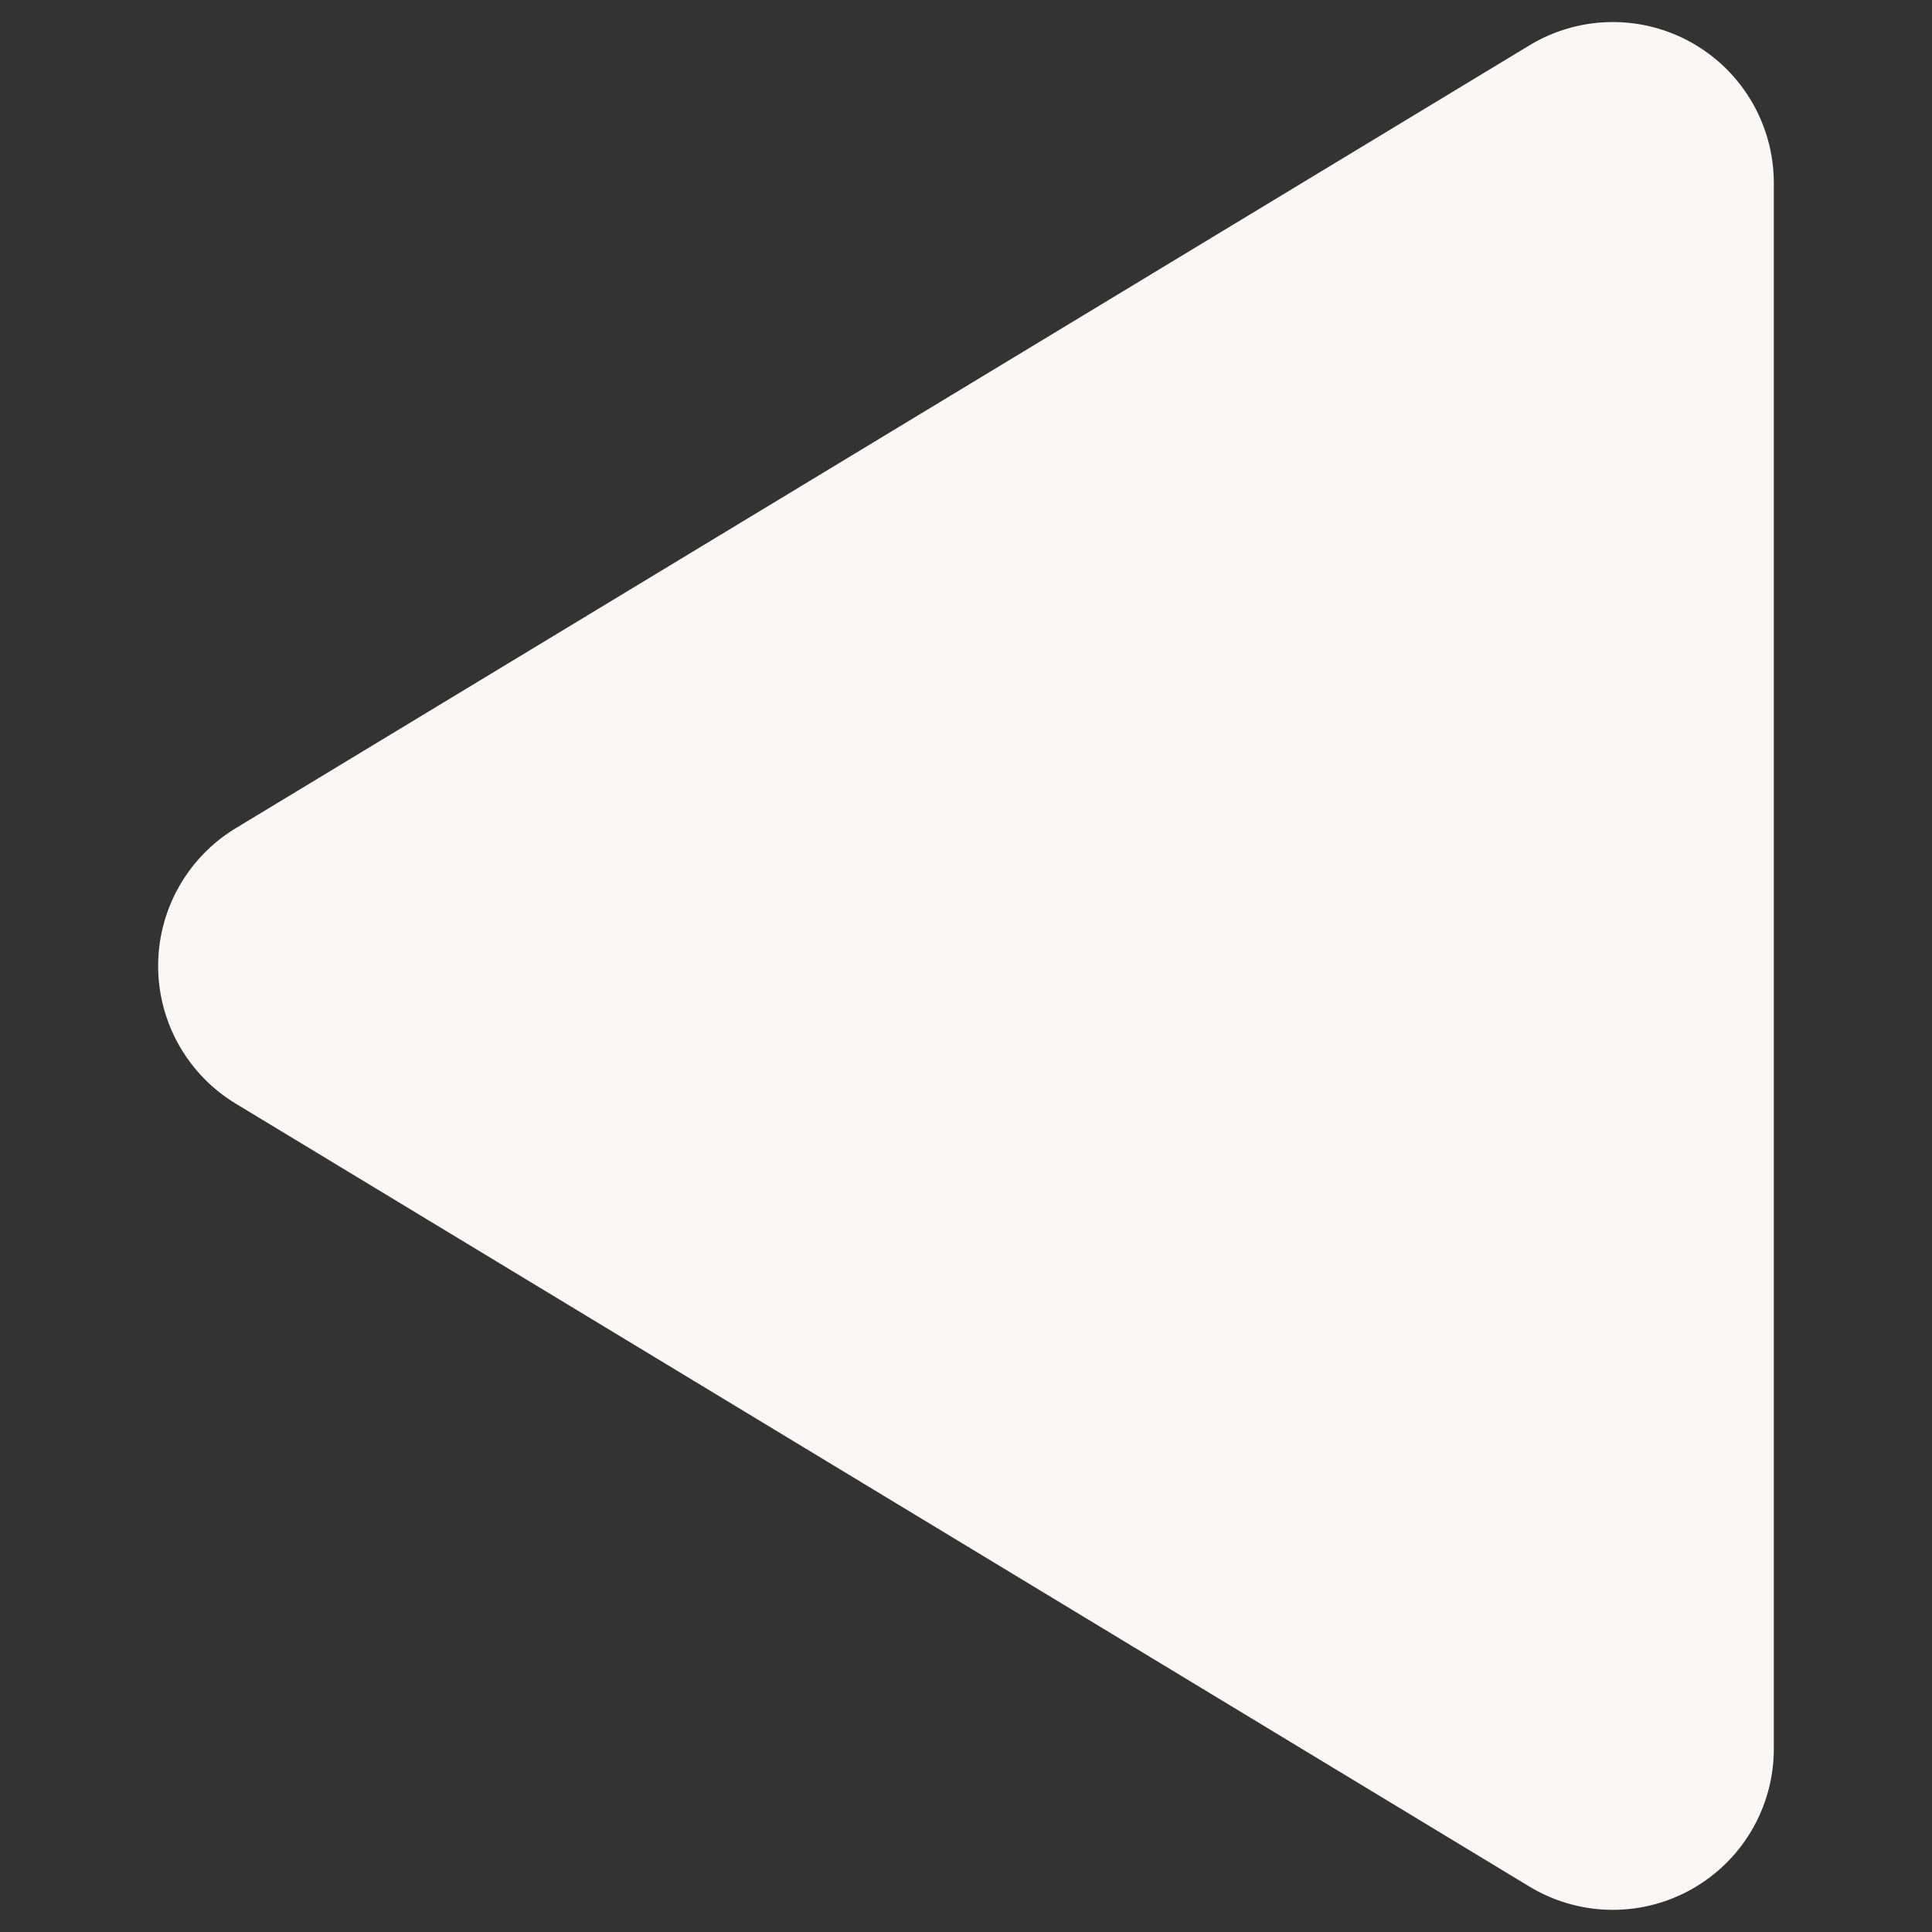
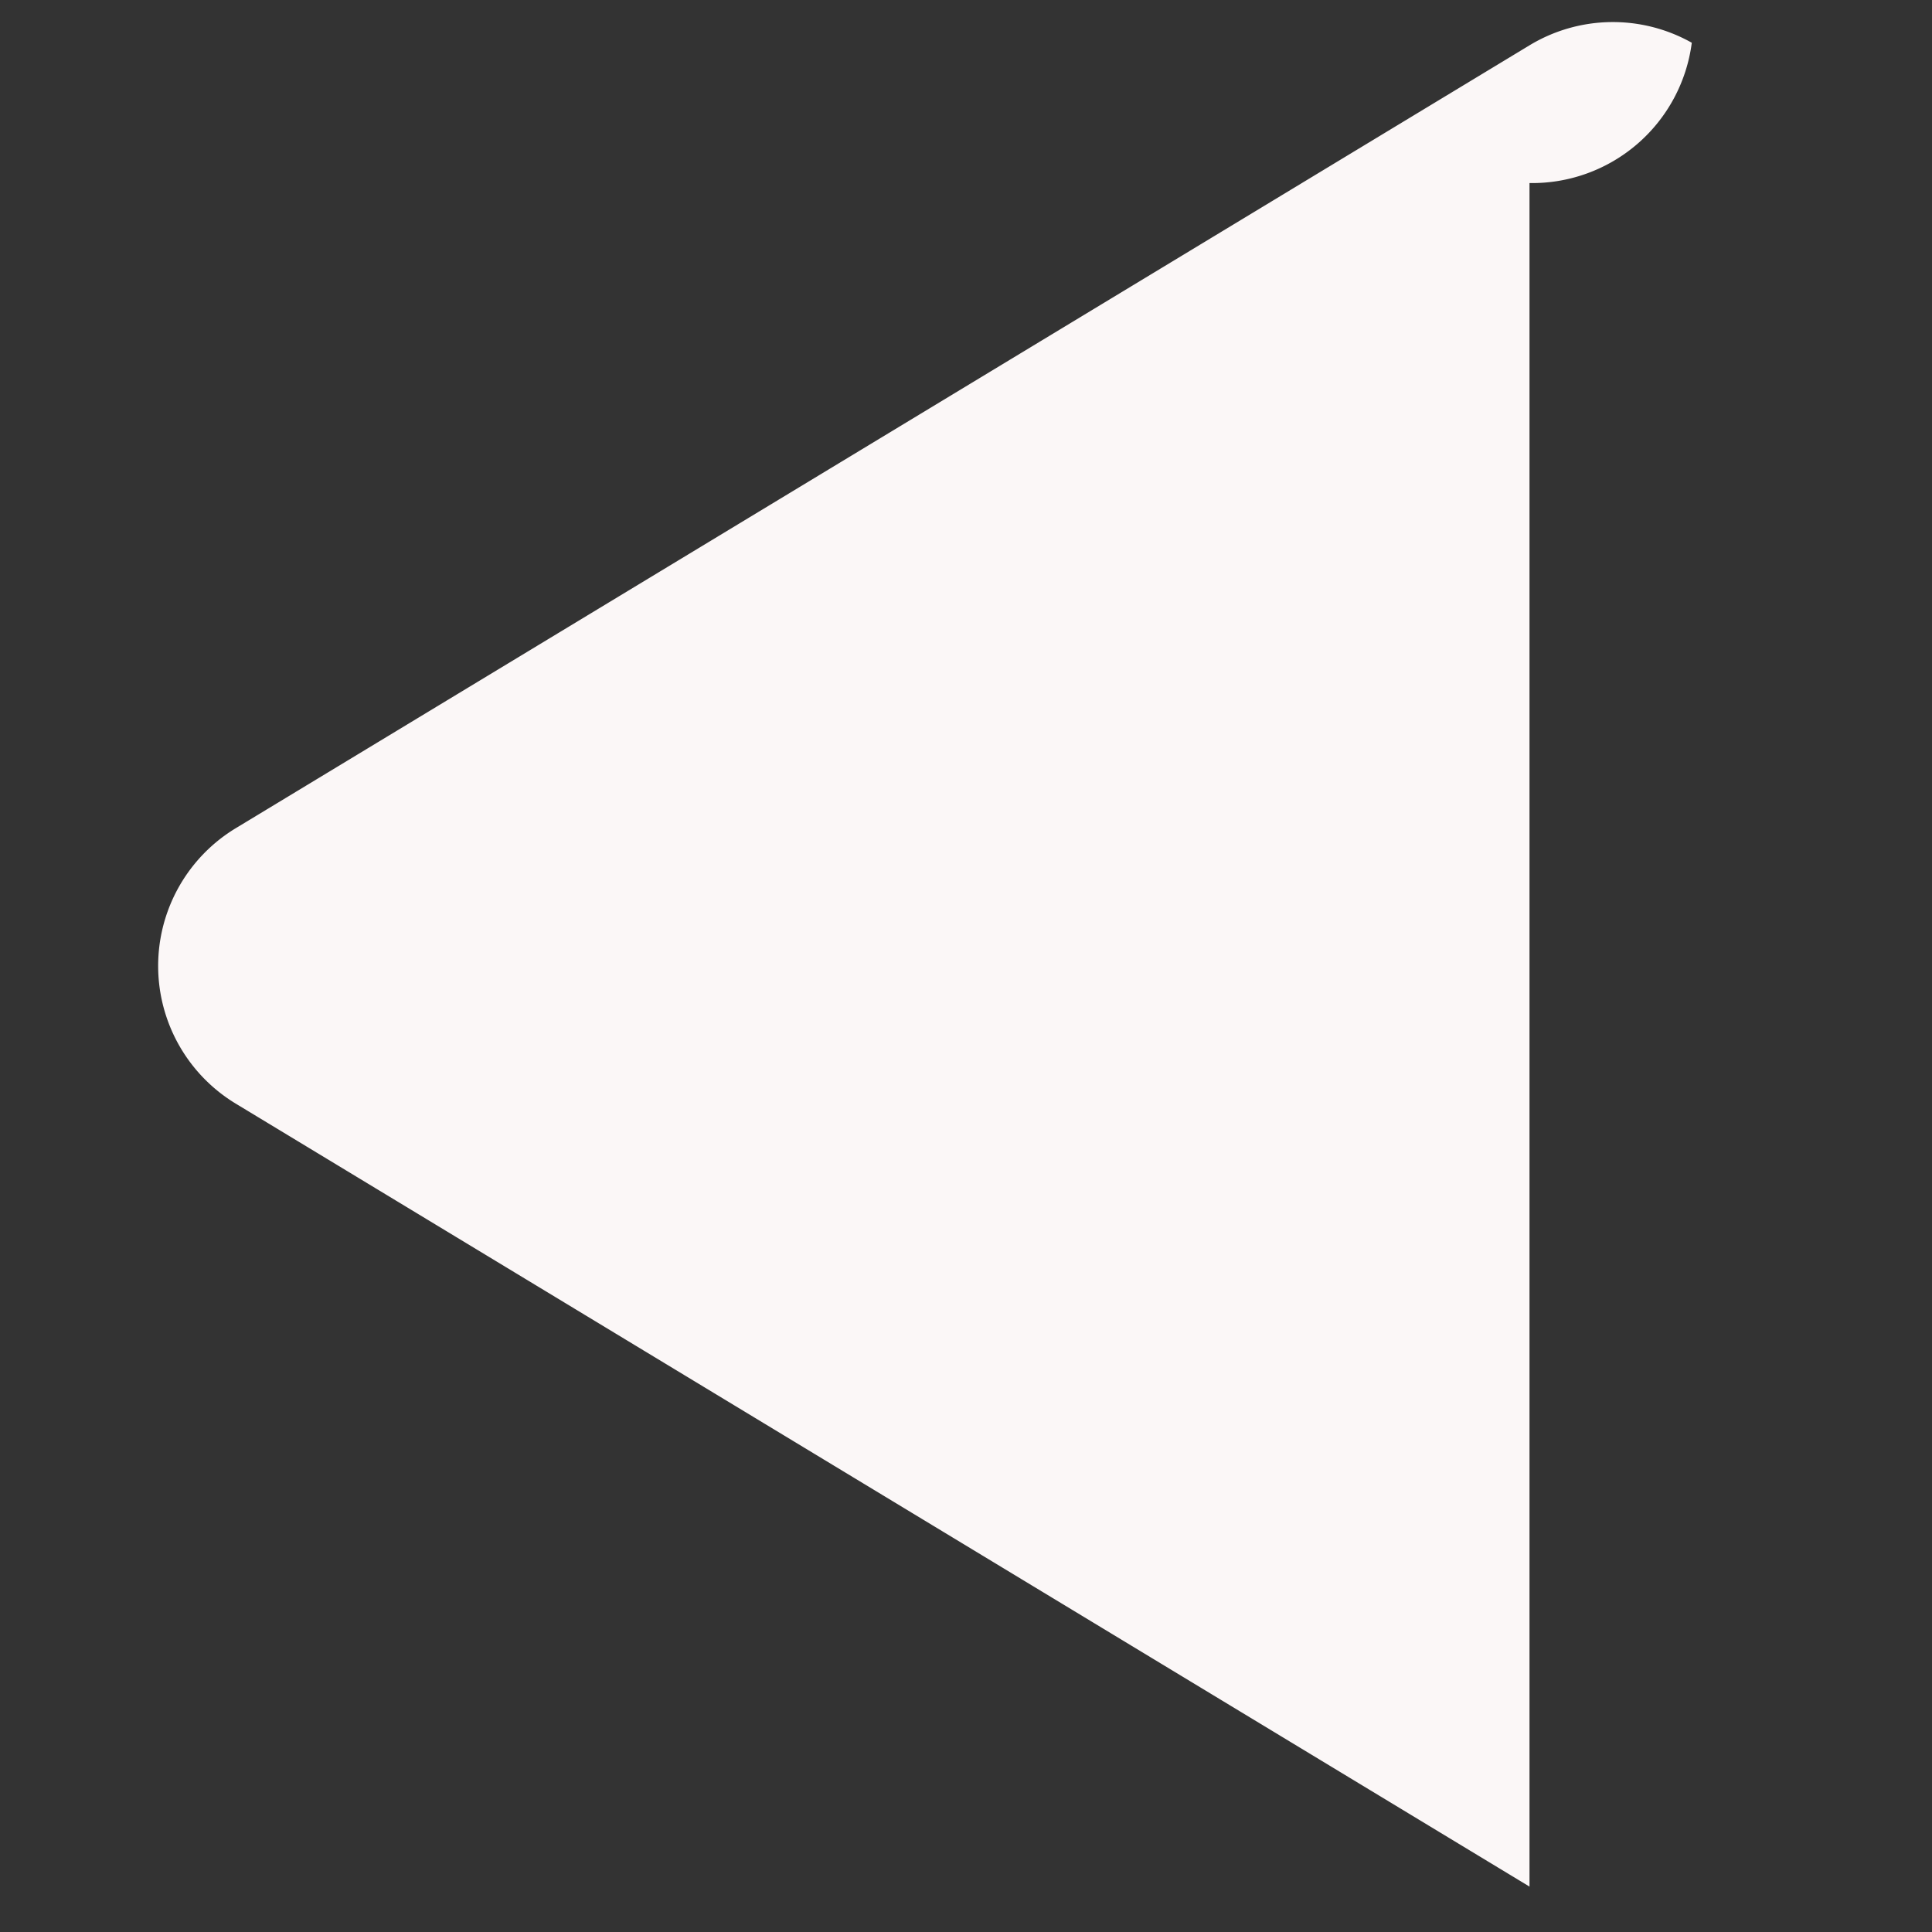
<svg xmlns="http://www.w3.org/2000/svg" id="Bold" fill="#fbf7f7" viewBox="0 0 24 24">
  <rect x="0" y="0" width="24" height="24" fill="#333333" stroke="none" />
  <title>arrow-button-left-2</title>
-   <path d="M21.016.531A2,2,0,0,0,19,.563L2.929,10.288a2,2,0,0,0,0,3.422L19,23.436a2,2,0,0,0,3.035-1.711V2.274A2,2,0,0,0,21.016.531Z" />
+   <path d="M21.016.531A2,2,0,0,0,19,.563L2.929,10.288a2,2,0,0,0,0,3.422L19,23.436V2.274A2,2,0,0,0,21.016.531Z" />
</svg>